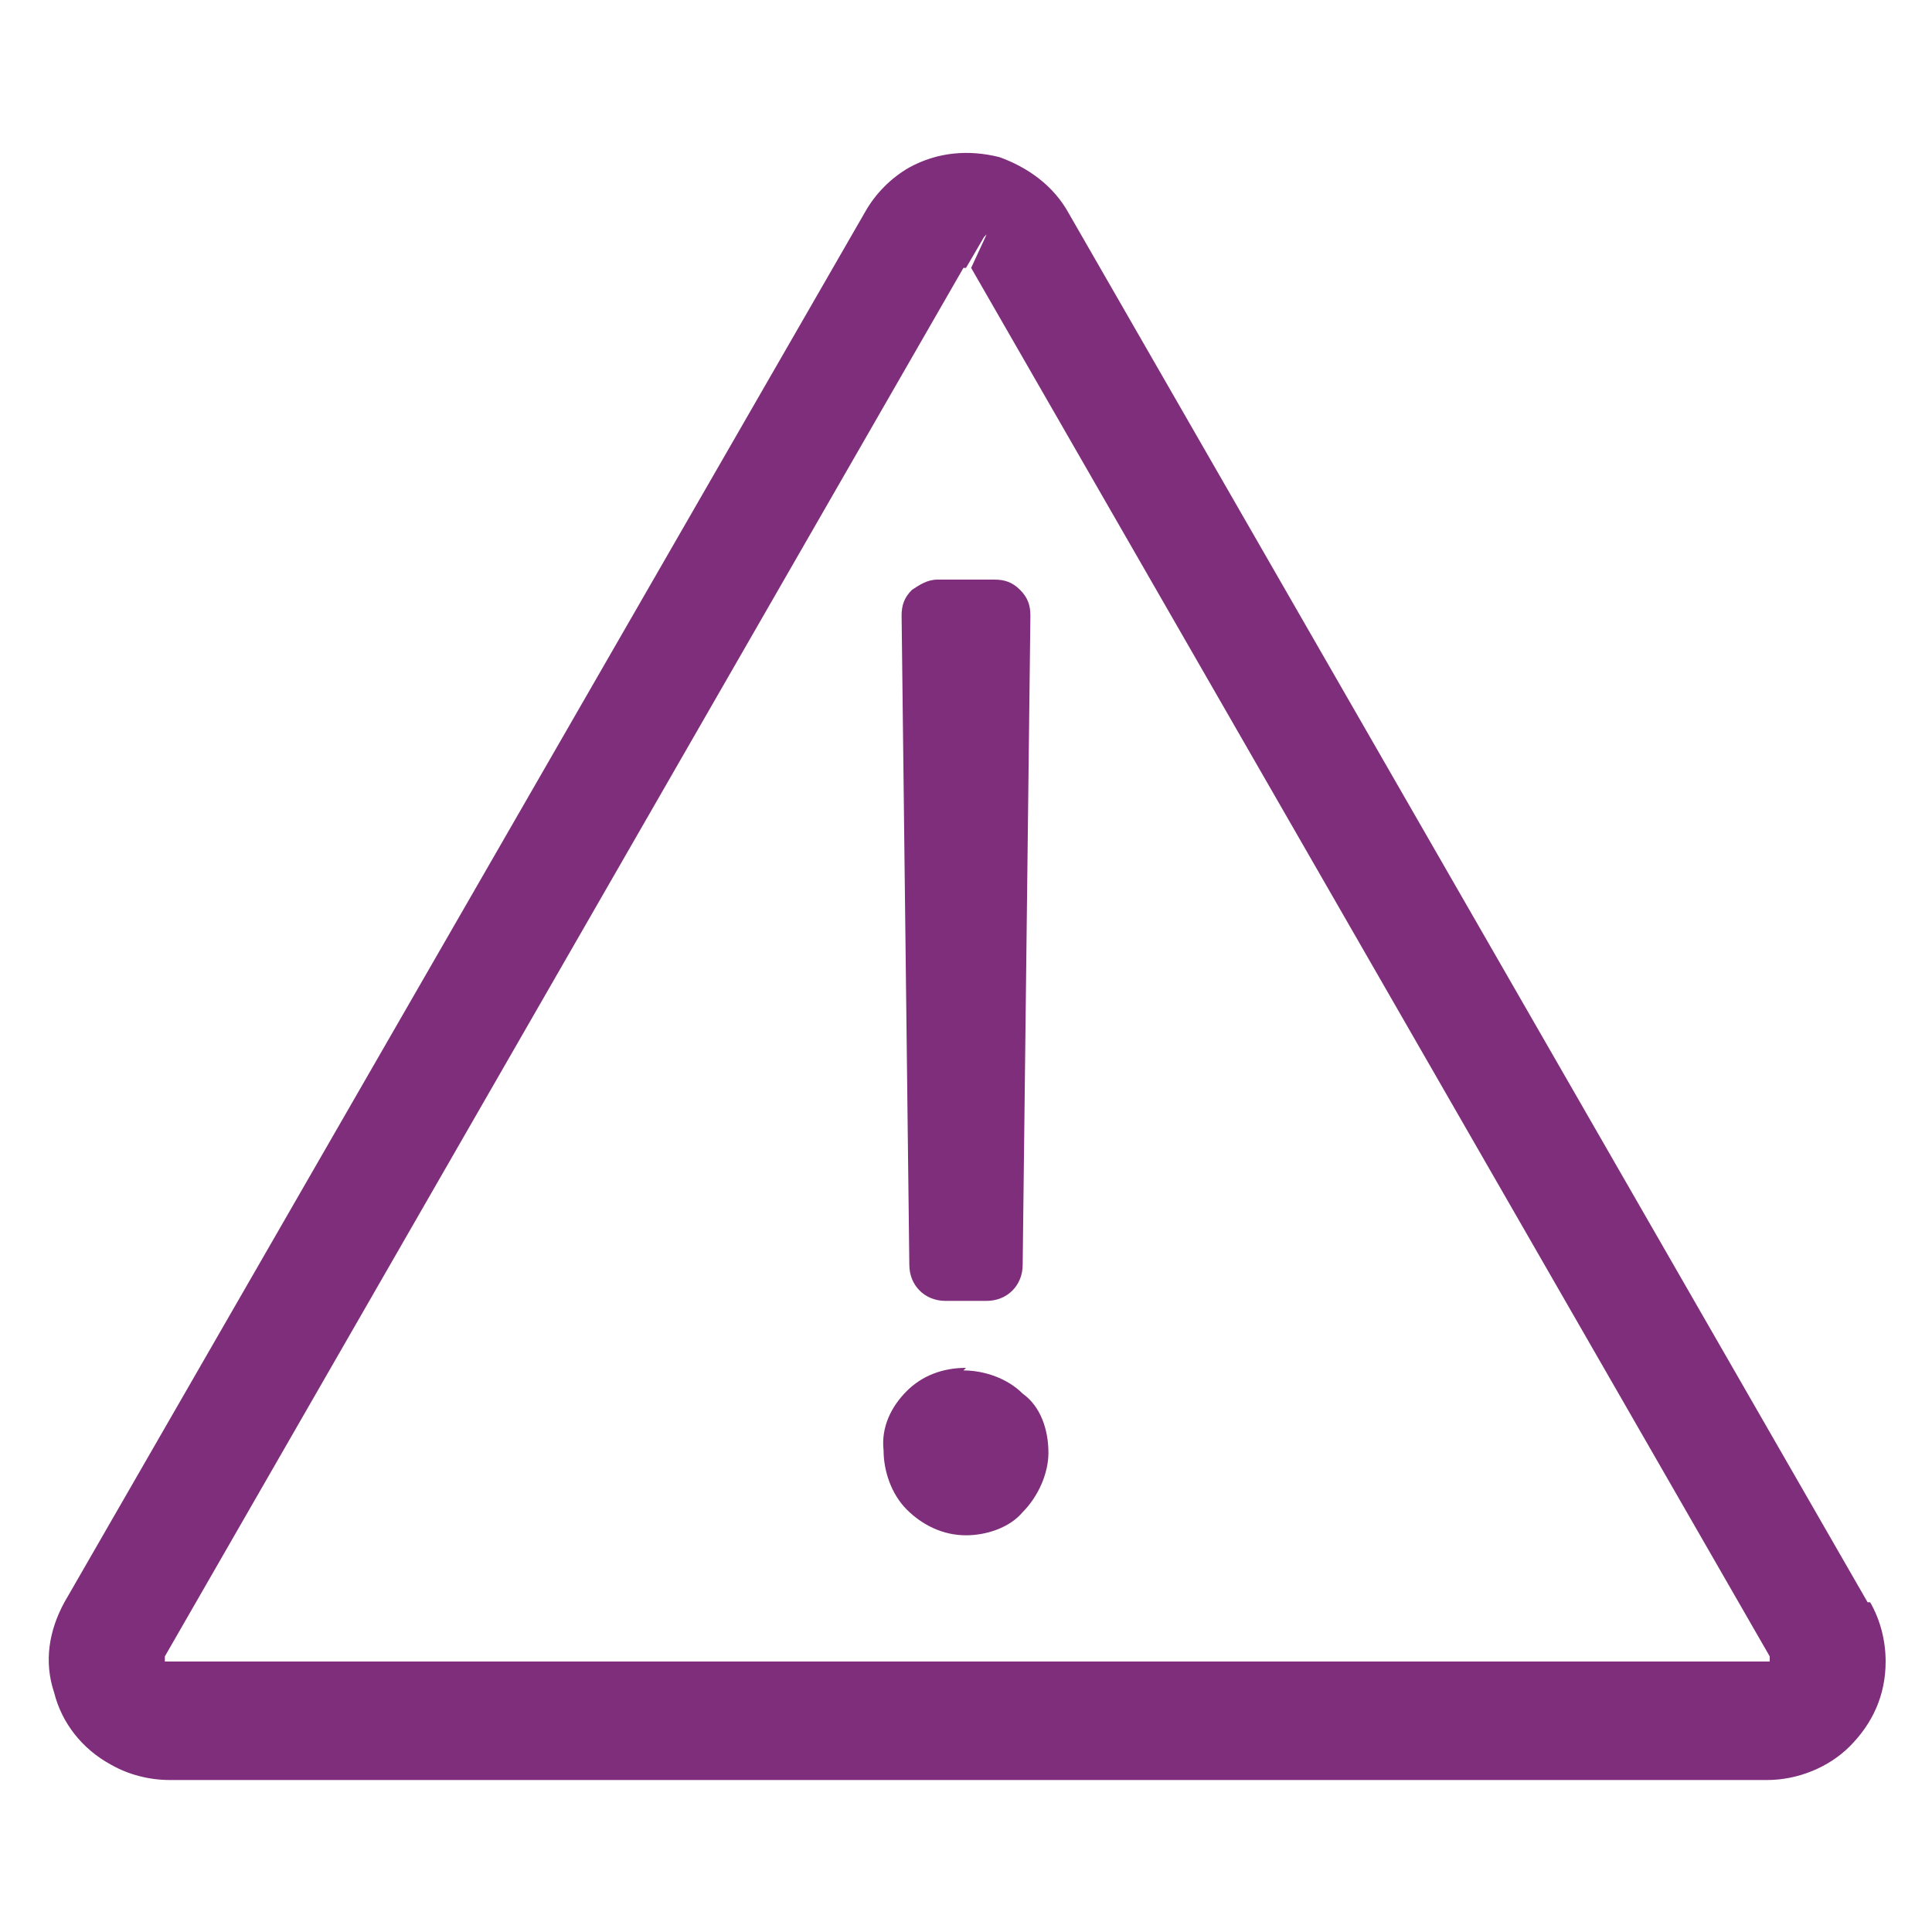
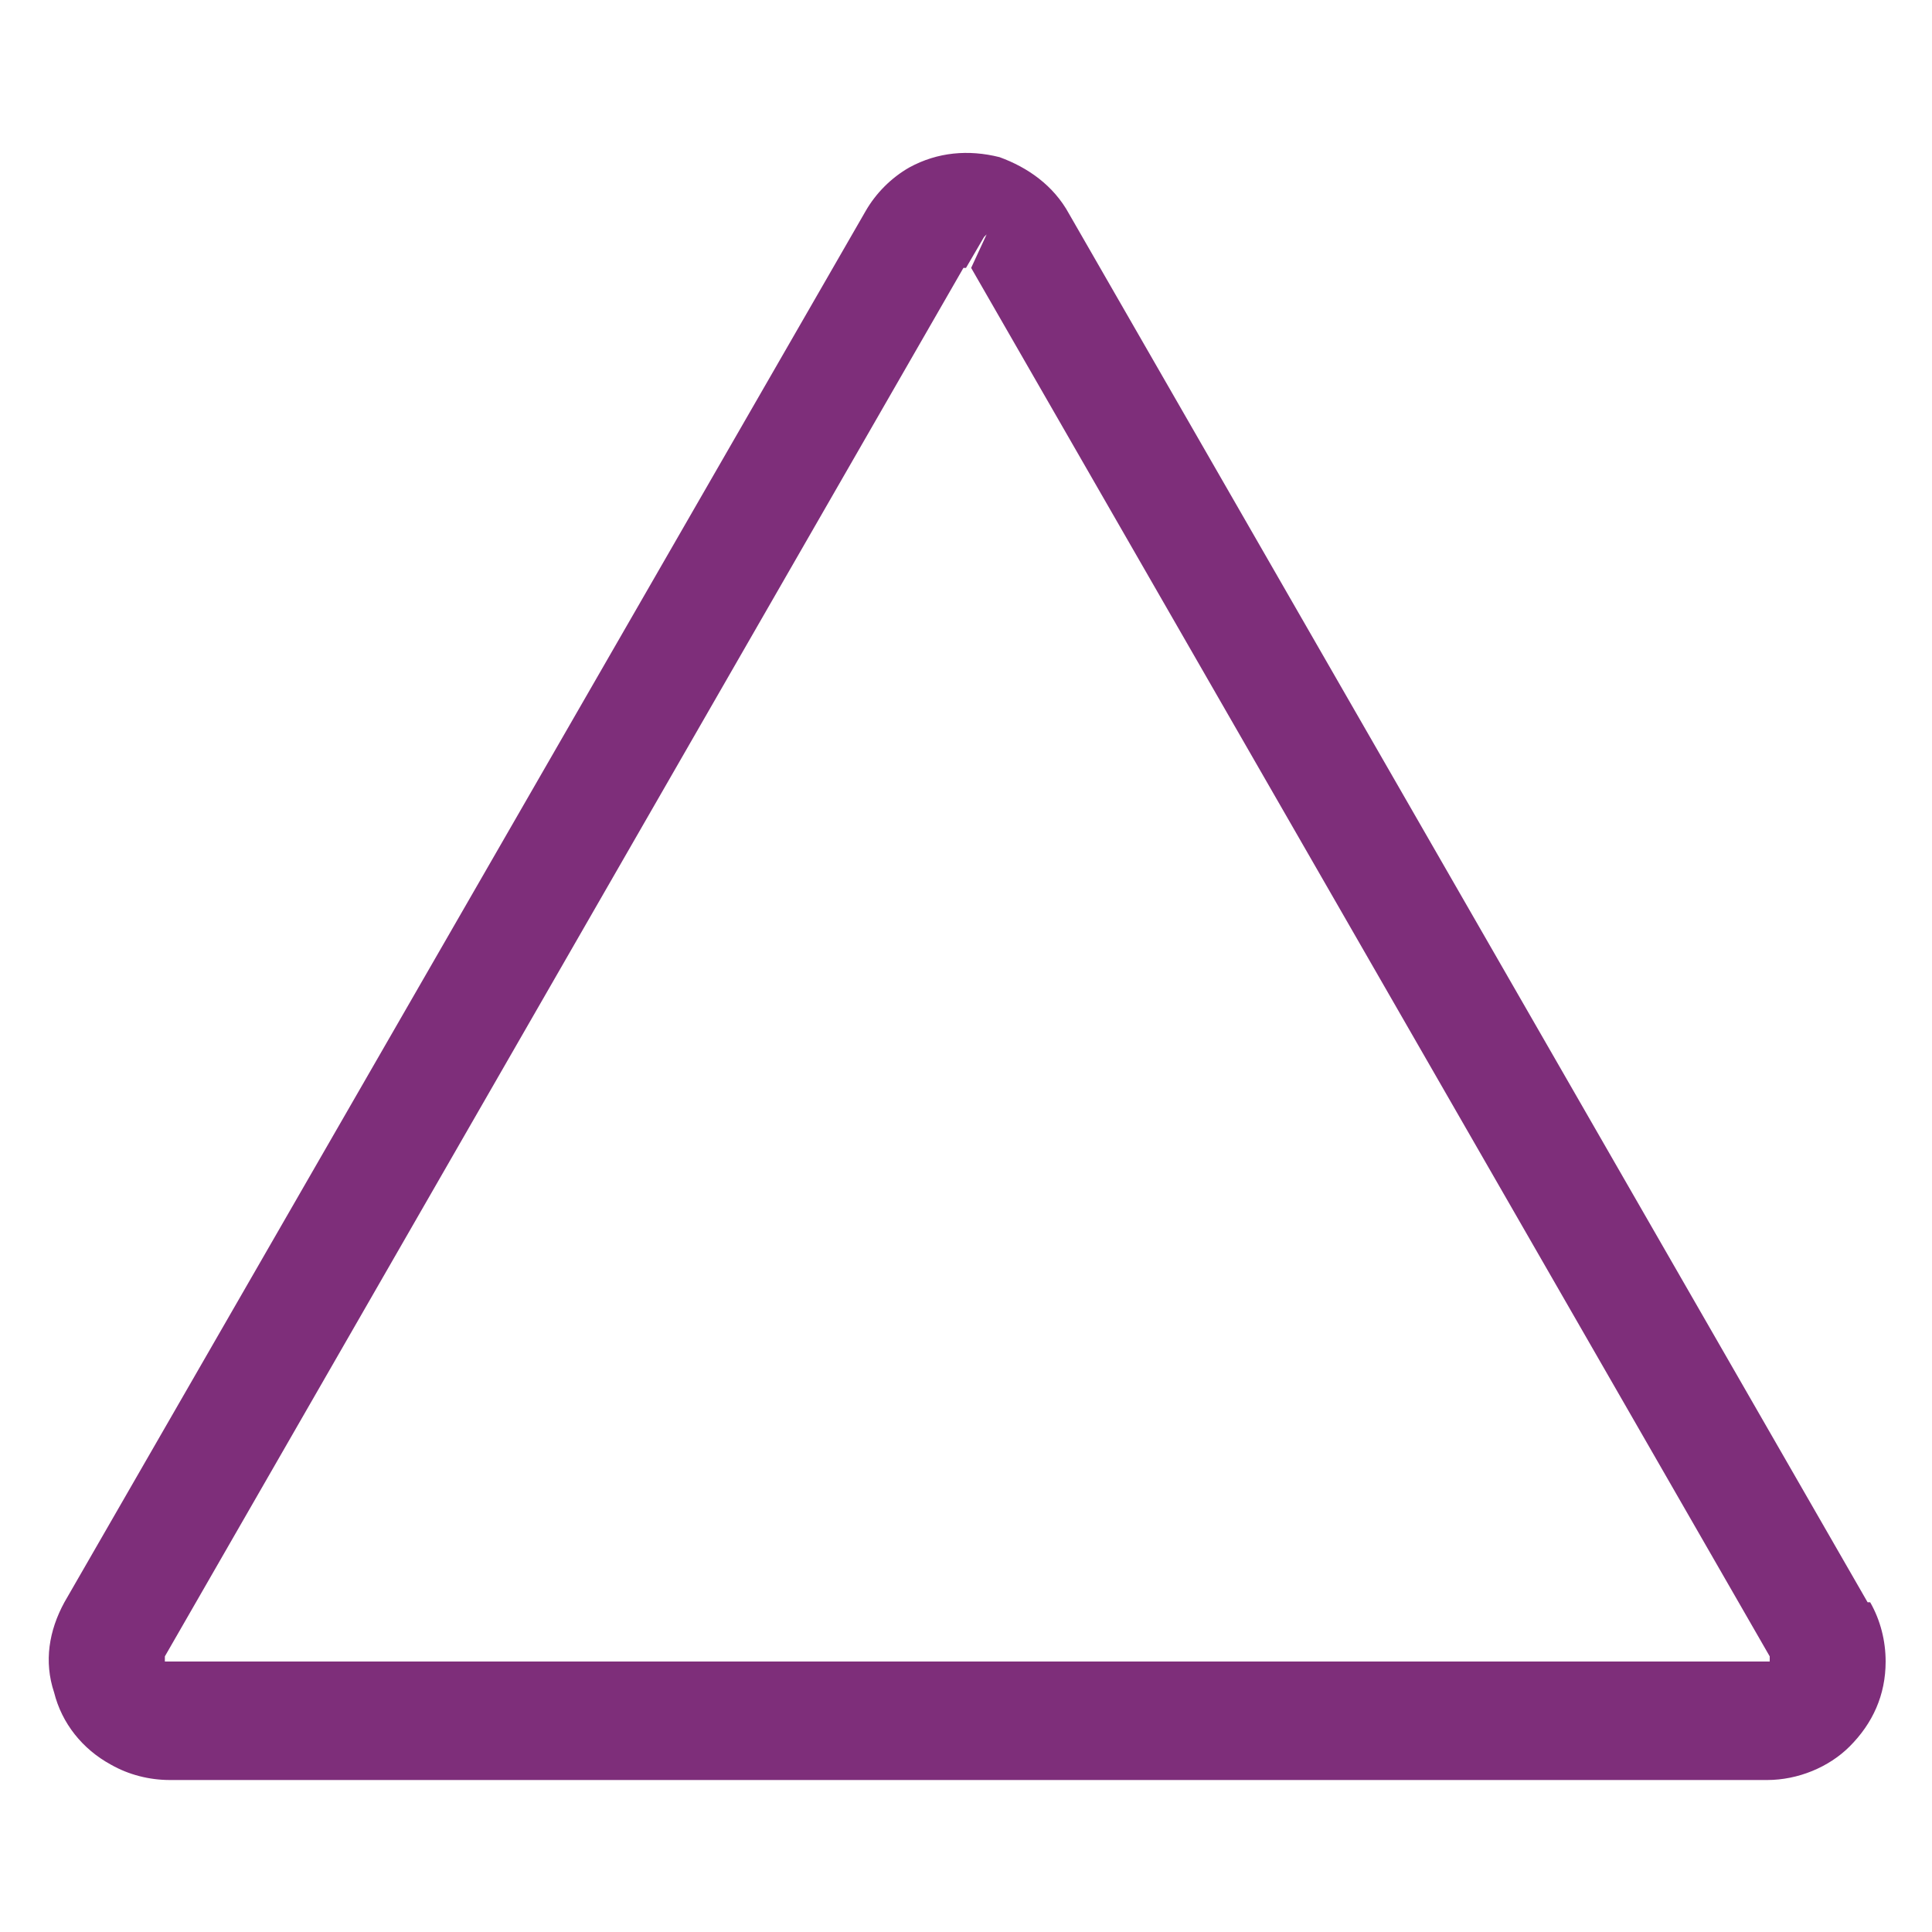
<svg xmlns="http://www.w3.org/2000/svg" id="Layer_1" data-name="Layer 1" version="1.1" viewBox="0 0 75 75">
  <defs>
    <style>
      .cls-1 {
        fill: #7e2e7a;
        stroke-width: 0px;
      }
    </style>
  </defs>
  <path class="cls-1" d="M72.5,62.2s0,0,0,0L41.5,8.3c-.6-1.1-1.6-1.8-2.7-2.2-1.2-.3-2.4-.2-3.5.4-.7.4-1.3,1-1.7,1.7L2.5,62.2c-.6,1.1-.8,2.3-.4,3.5.3,1.2,1.1,2.2,2.2,2.8.7.4,1.5.6,2.3.6h62c1.2,0,2.4-.5,3.2-1.3.9-.9,1.4-2,1.4-3.3,0-.8-.2-1.6-.6-2.3ZM38.3,9.1l-.6,1.3,31,53.9c0,0,0,.1,0,.2,0,0,0,0,0,0,0,0,0,0-.2,0H6.5s0,0-.1,0c0,0,0-.1,0-.2L37.4,10.4s0,0,.1,0,0,0,0,0l.7-1.2h0Z" />
-   <path class="cls-1" d="M37.5,53.1c-.9,0-1.7.3-2.3.9-.6.6-1,1.4-.9,2.3,0,.8.3,1.7.9,2.3.6.6,1.4,1,2.3,1,0,0,0,0,0,0,.8,0,1.7-.3,2.2-.9.6-.6,1-1.5,1-2.3,0-.9-.3-1.8-1-2.3-.6-.6-1.5-.9-2.3-.9Z" />
-   <path class="cls-1" d="M35.4,22.9c-.3.3-.4.6-.4,1l.3,25.2c0,.8.6,1.4,1.4,1.4h1.6c.8,0,1.4-.6,1.4-1.4l.3-25.2c0-.4-.1-.7-.4-1-.3-.3-.6-.4-1-.4h-2.2c-.4,0-.7.2-1,.4Z" />
</svg>